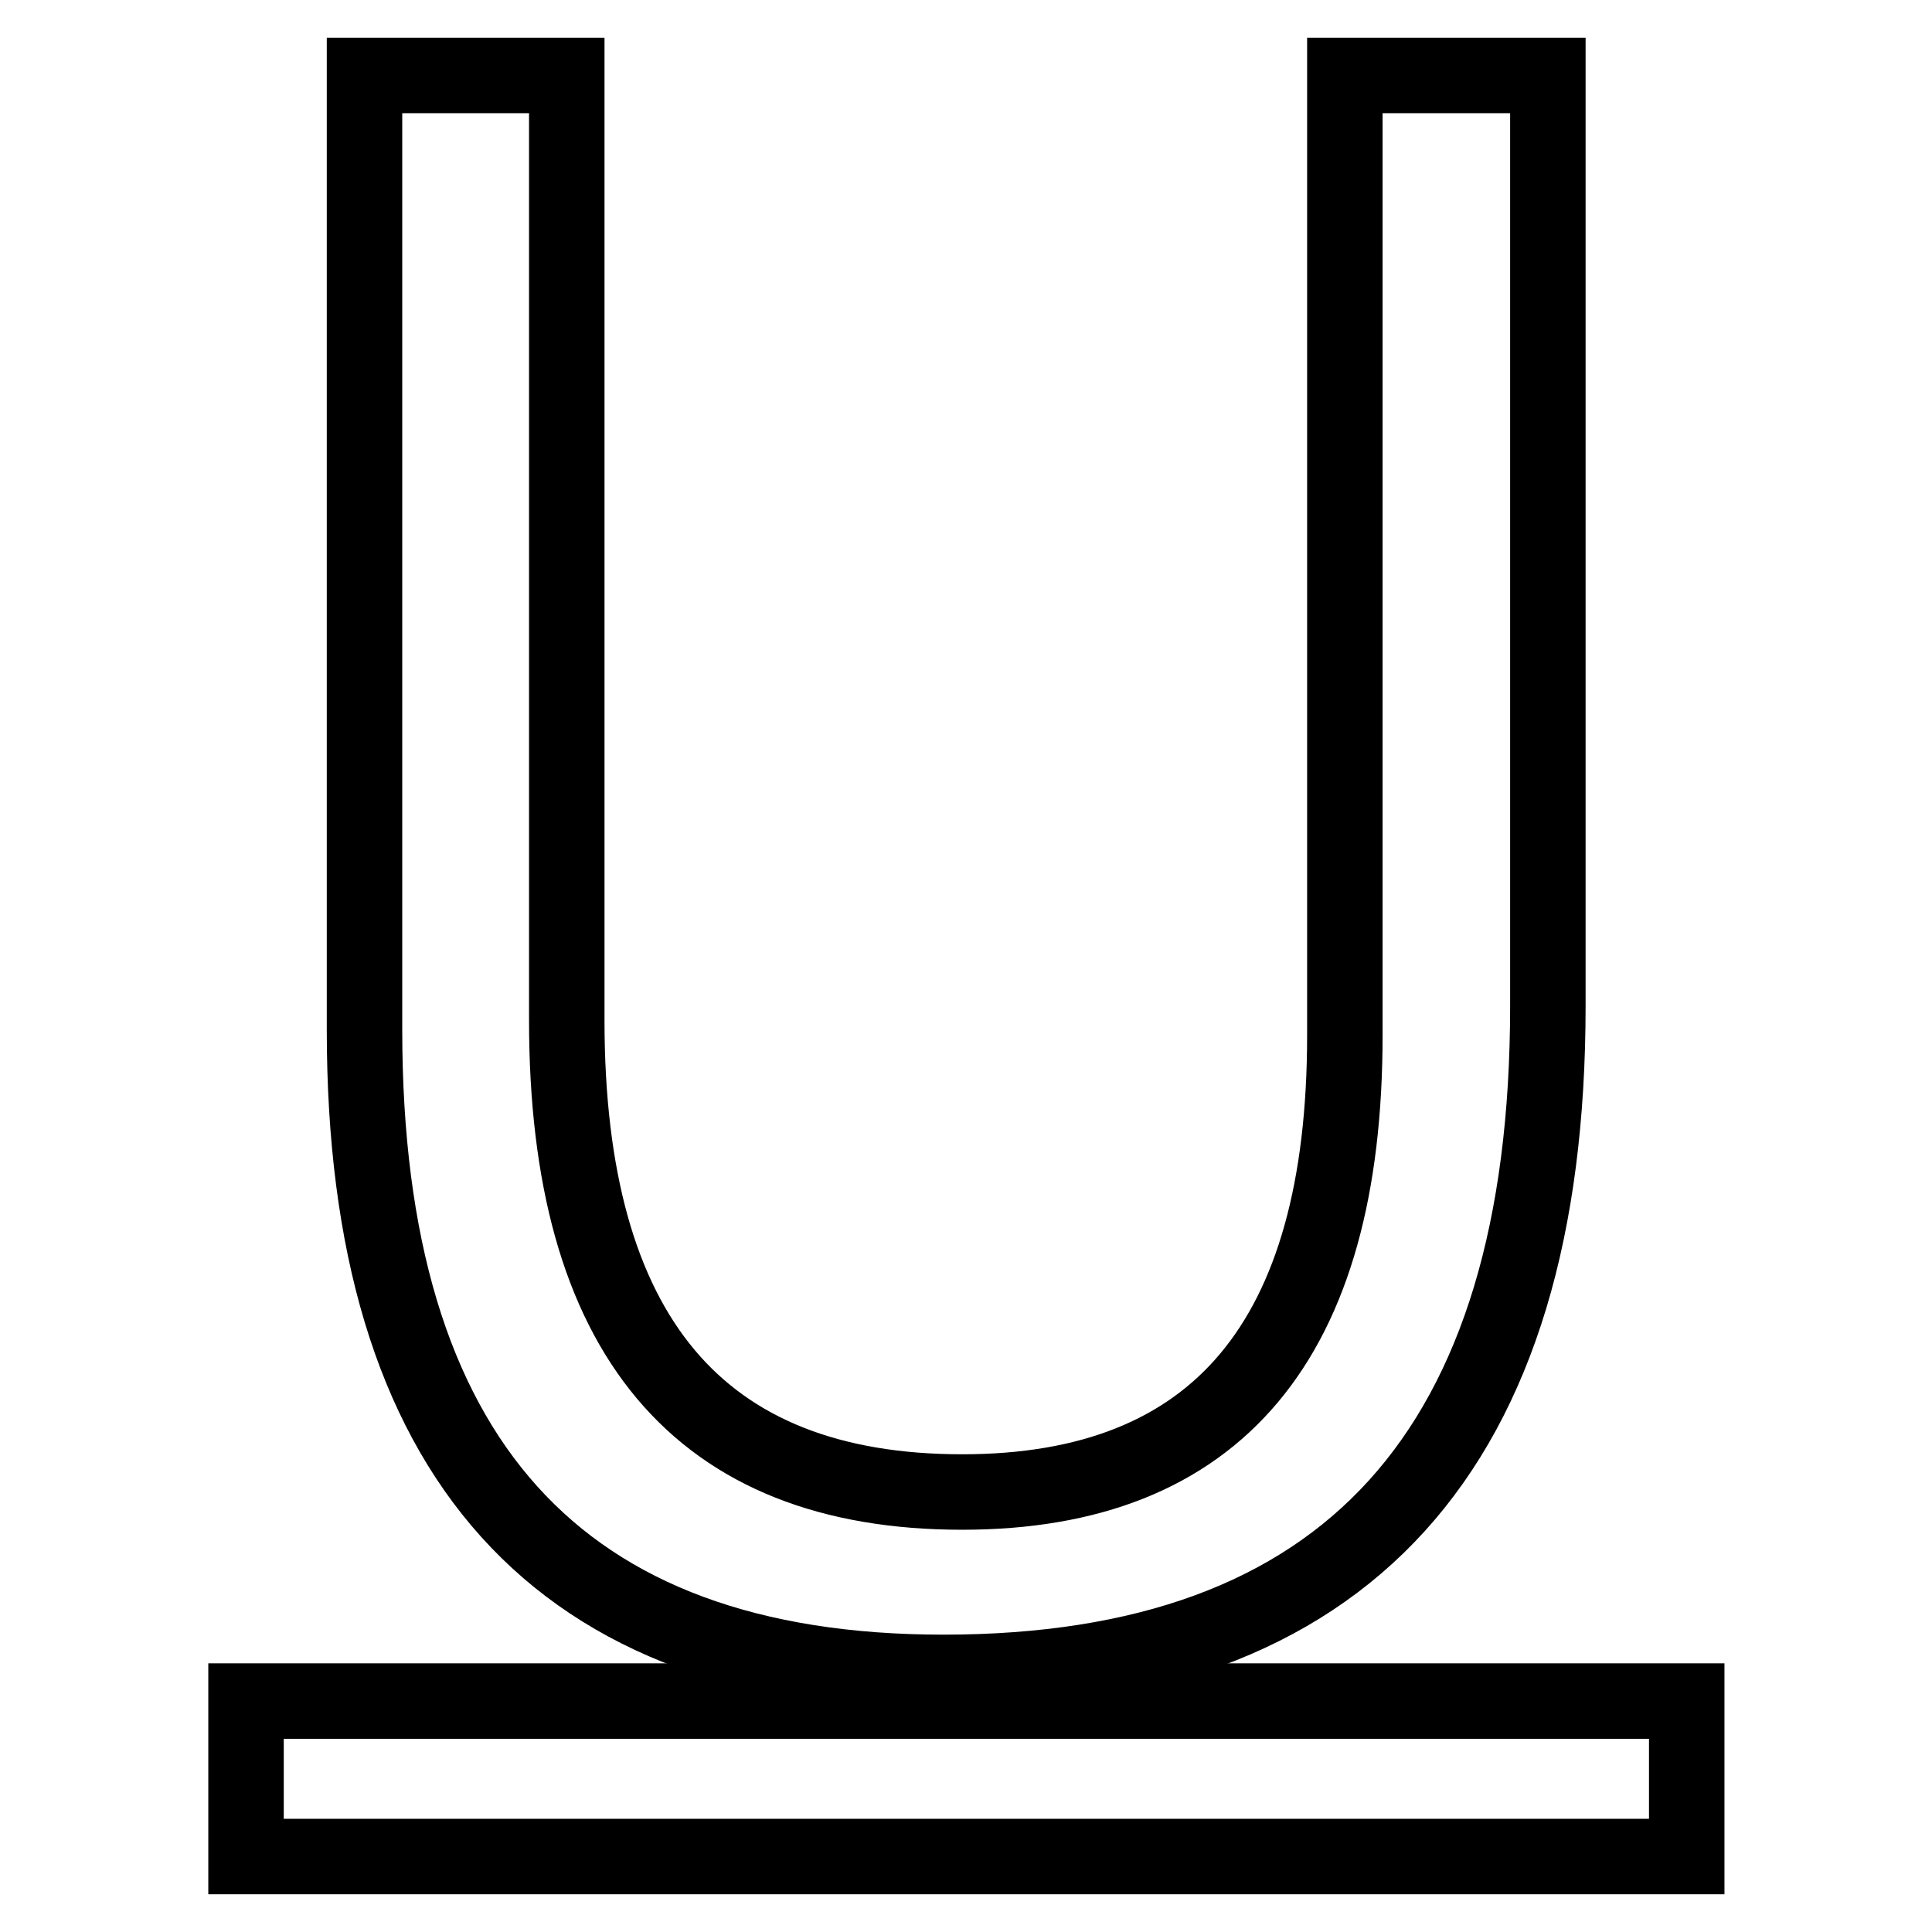
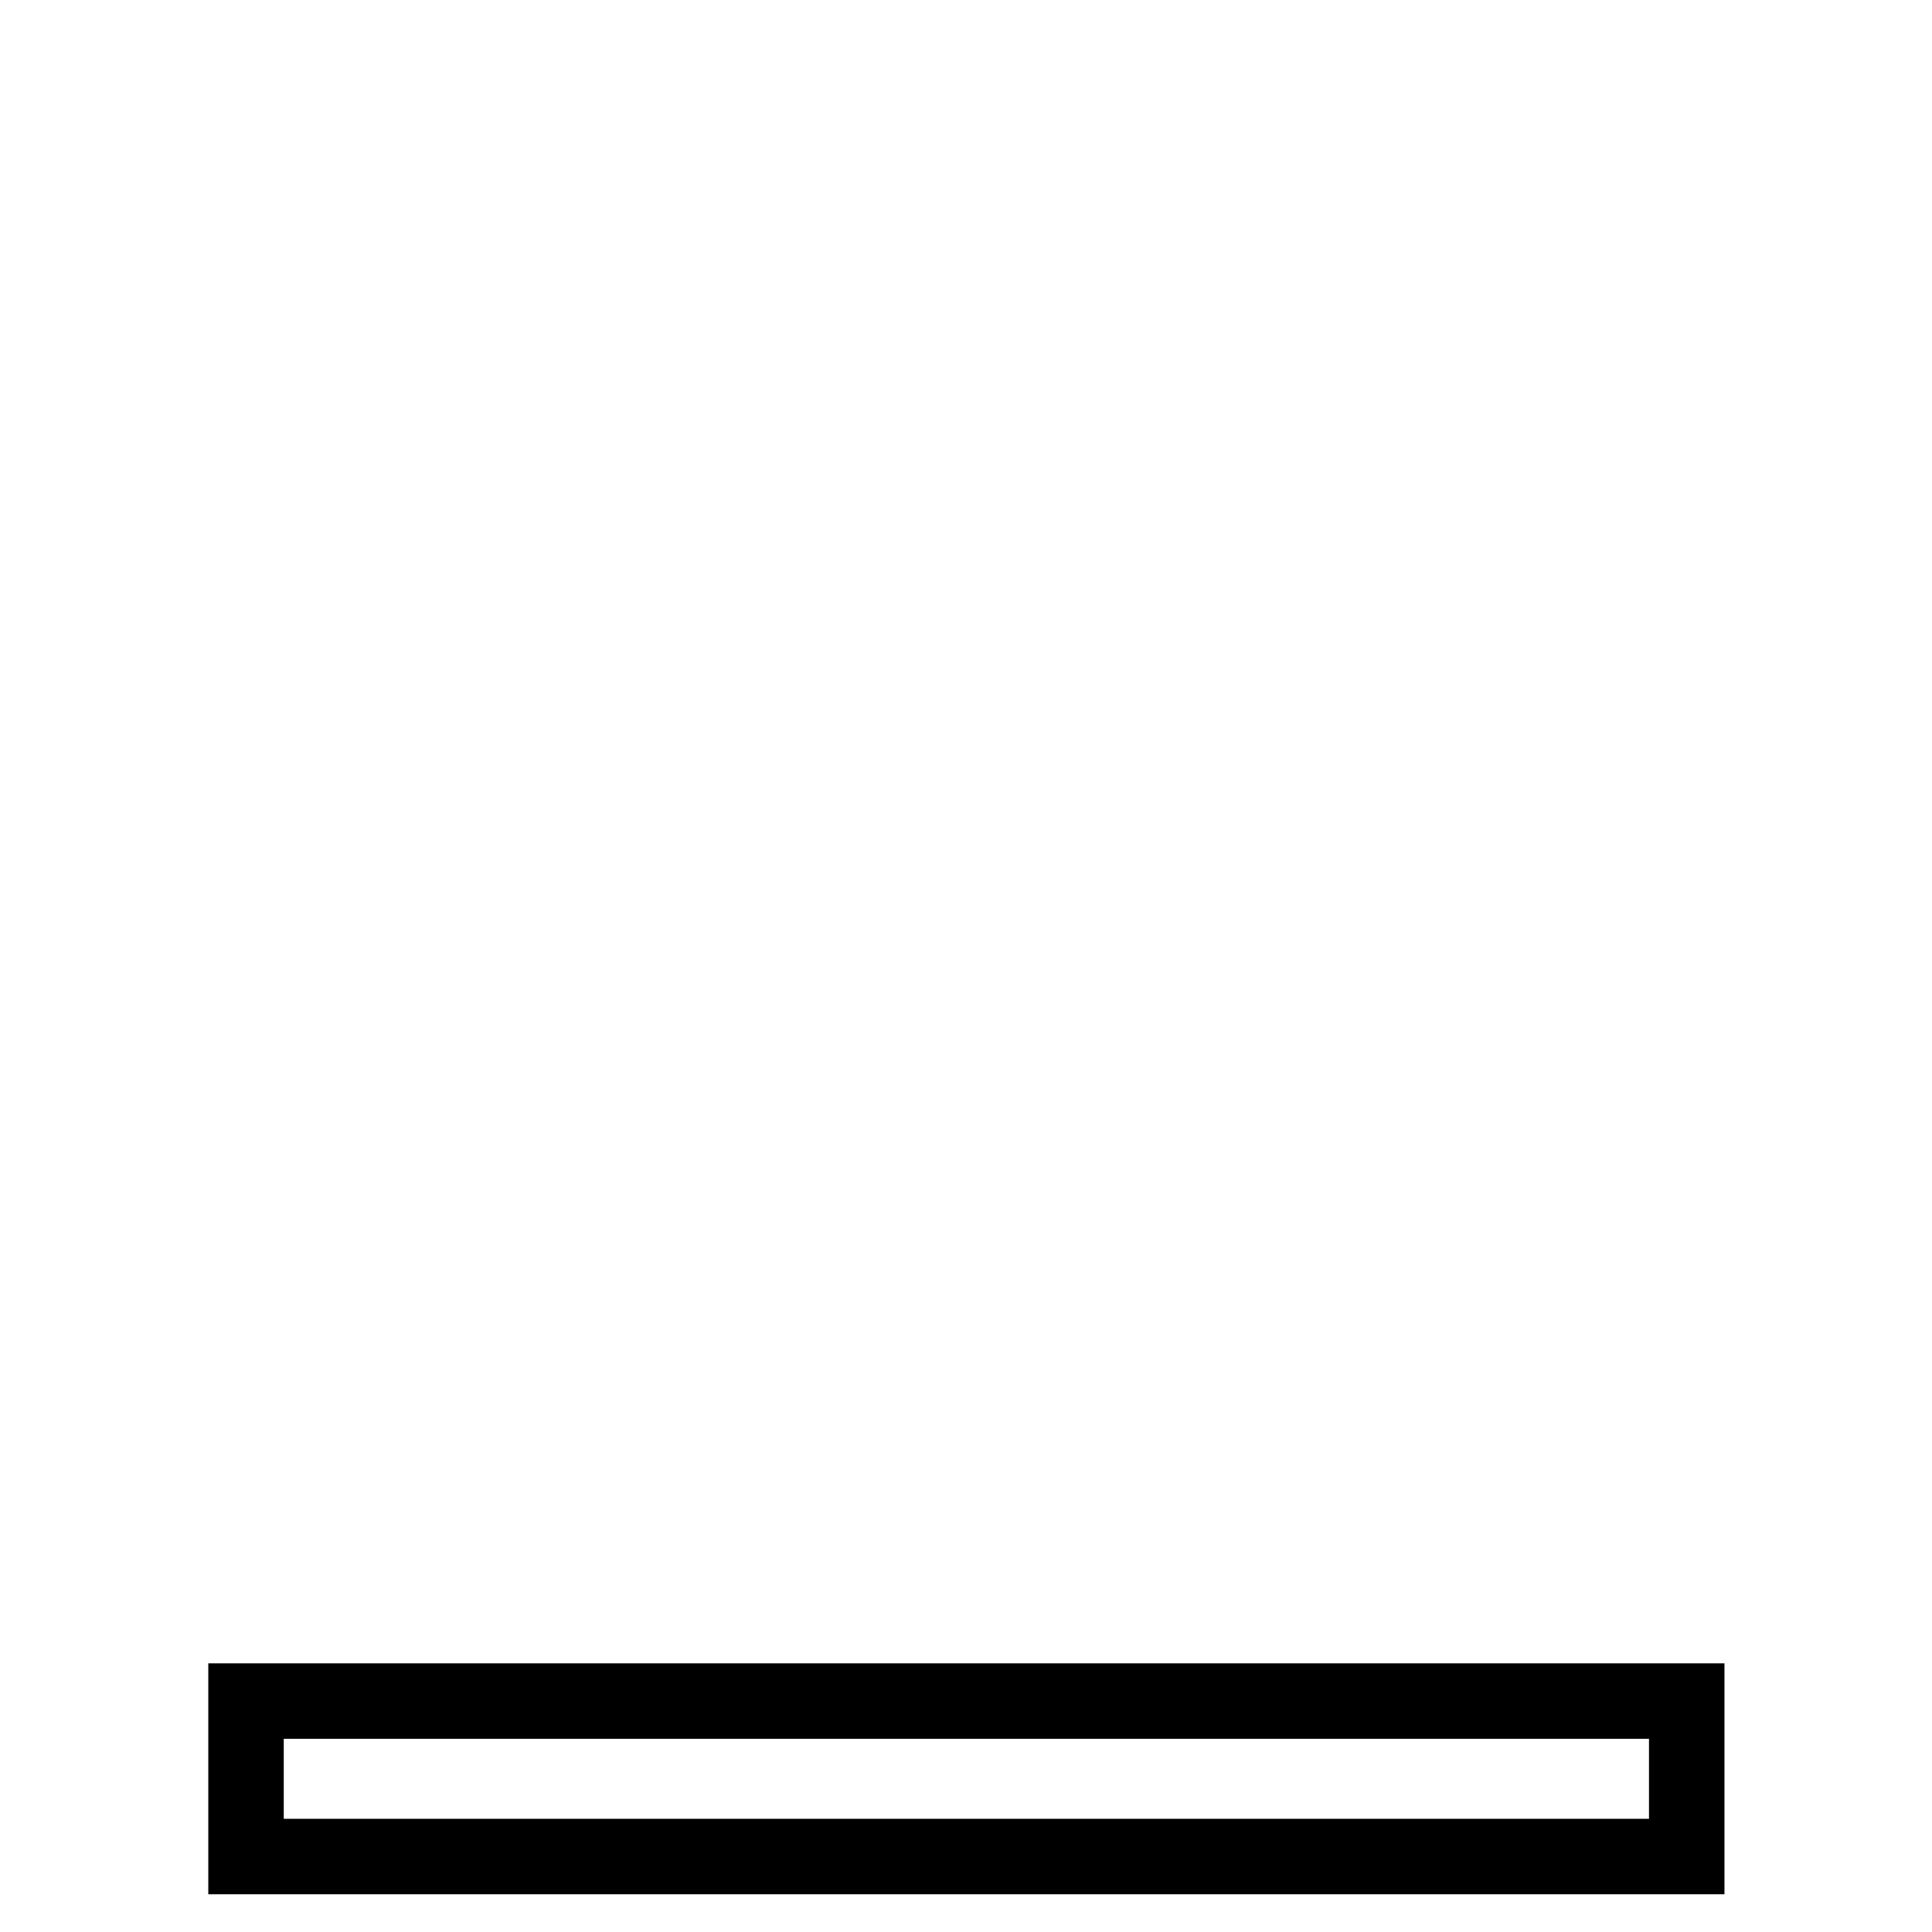
<svg xmlns="http://www.w3.org/2000/svg" version="1.1" x="0px" y="0px" viewBox="0 0 256 256" enable-background="new 0 0 256 256" xml:space="preserve">
  <g>
    <g>
-       <path stroke-width="10" fill-opacity="0" stroke="#000000" d="M125,221.6c53.4,0,80.1-29.4,80.1-88.3V10h-26.9v127.2c0,40.3-16.9,60.5-50.7,60.5c-34.9,0-52.4-20.8-52.4-62.5V10H48.3v126.5C48.3,193.2,73.9,221.6,125,221.6z" />
      <path stroke-width="10" fill-opacity="0" stroke="#000000" d="M32.6,225.4h190.9V246H32.6V225.4z" />
    </g>
  </g>
</svg>